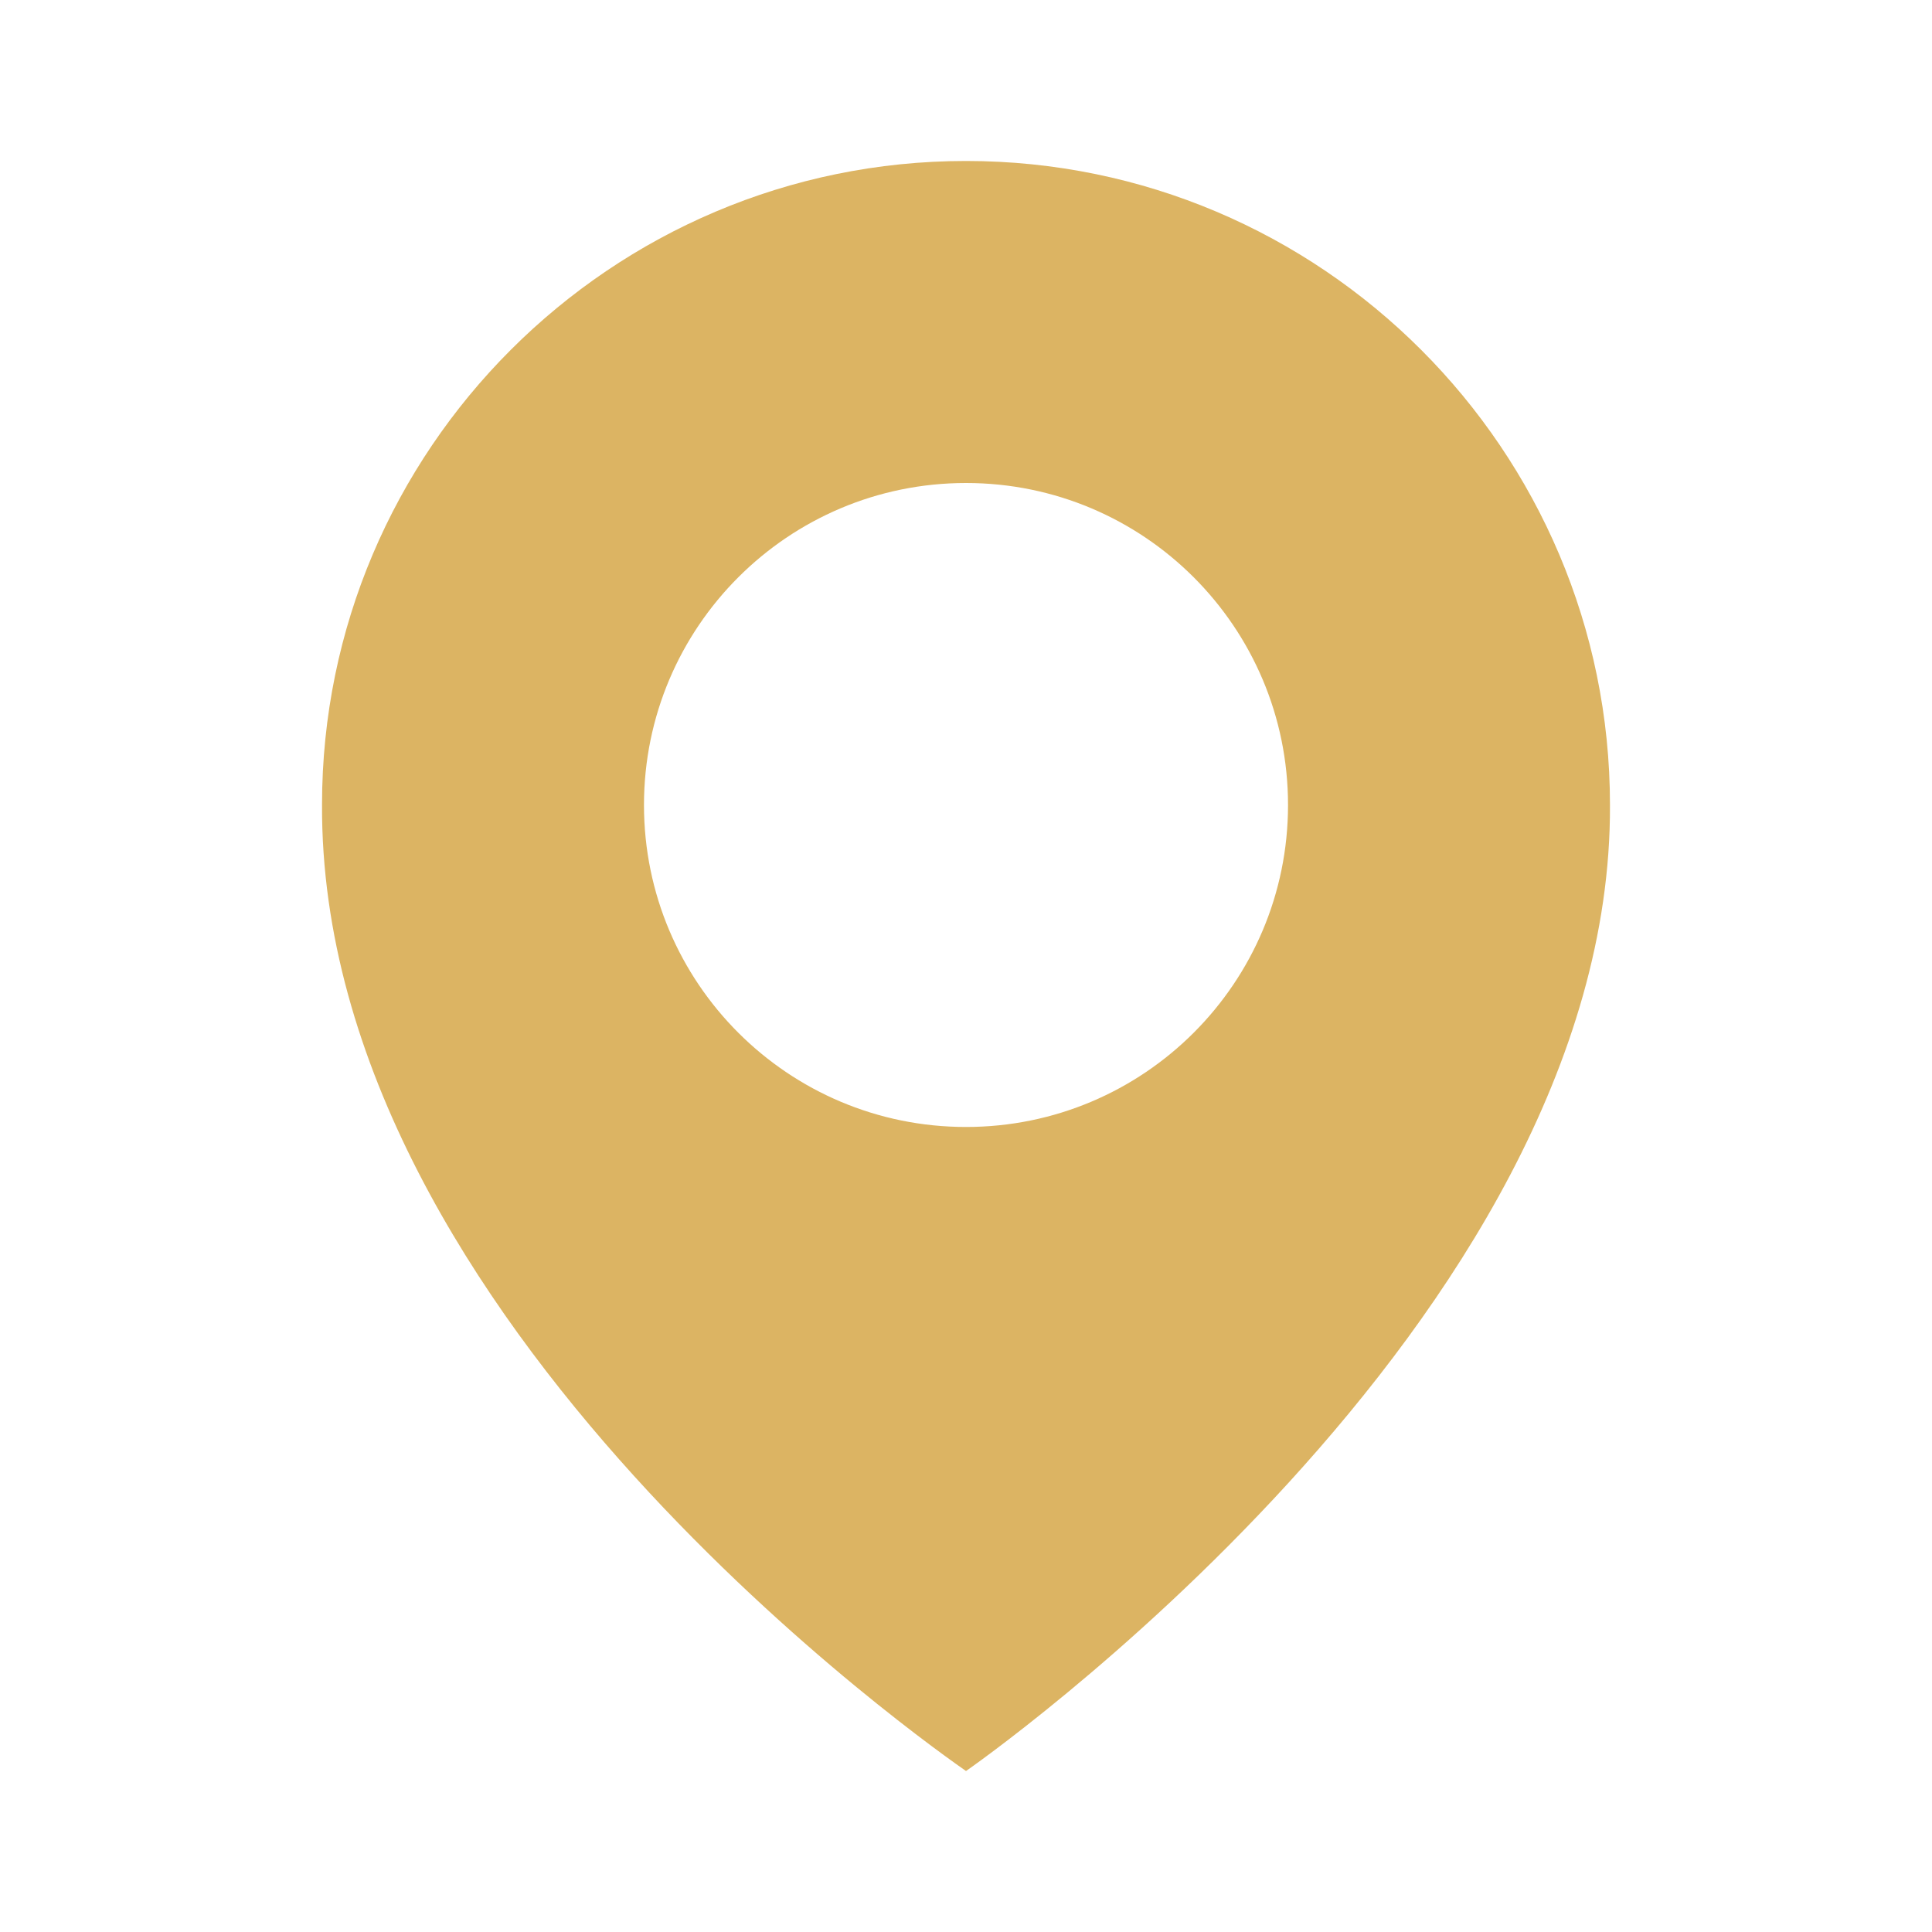
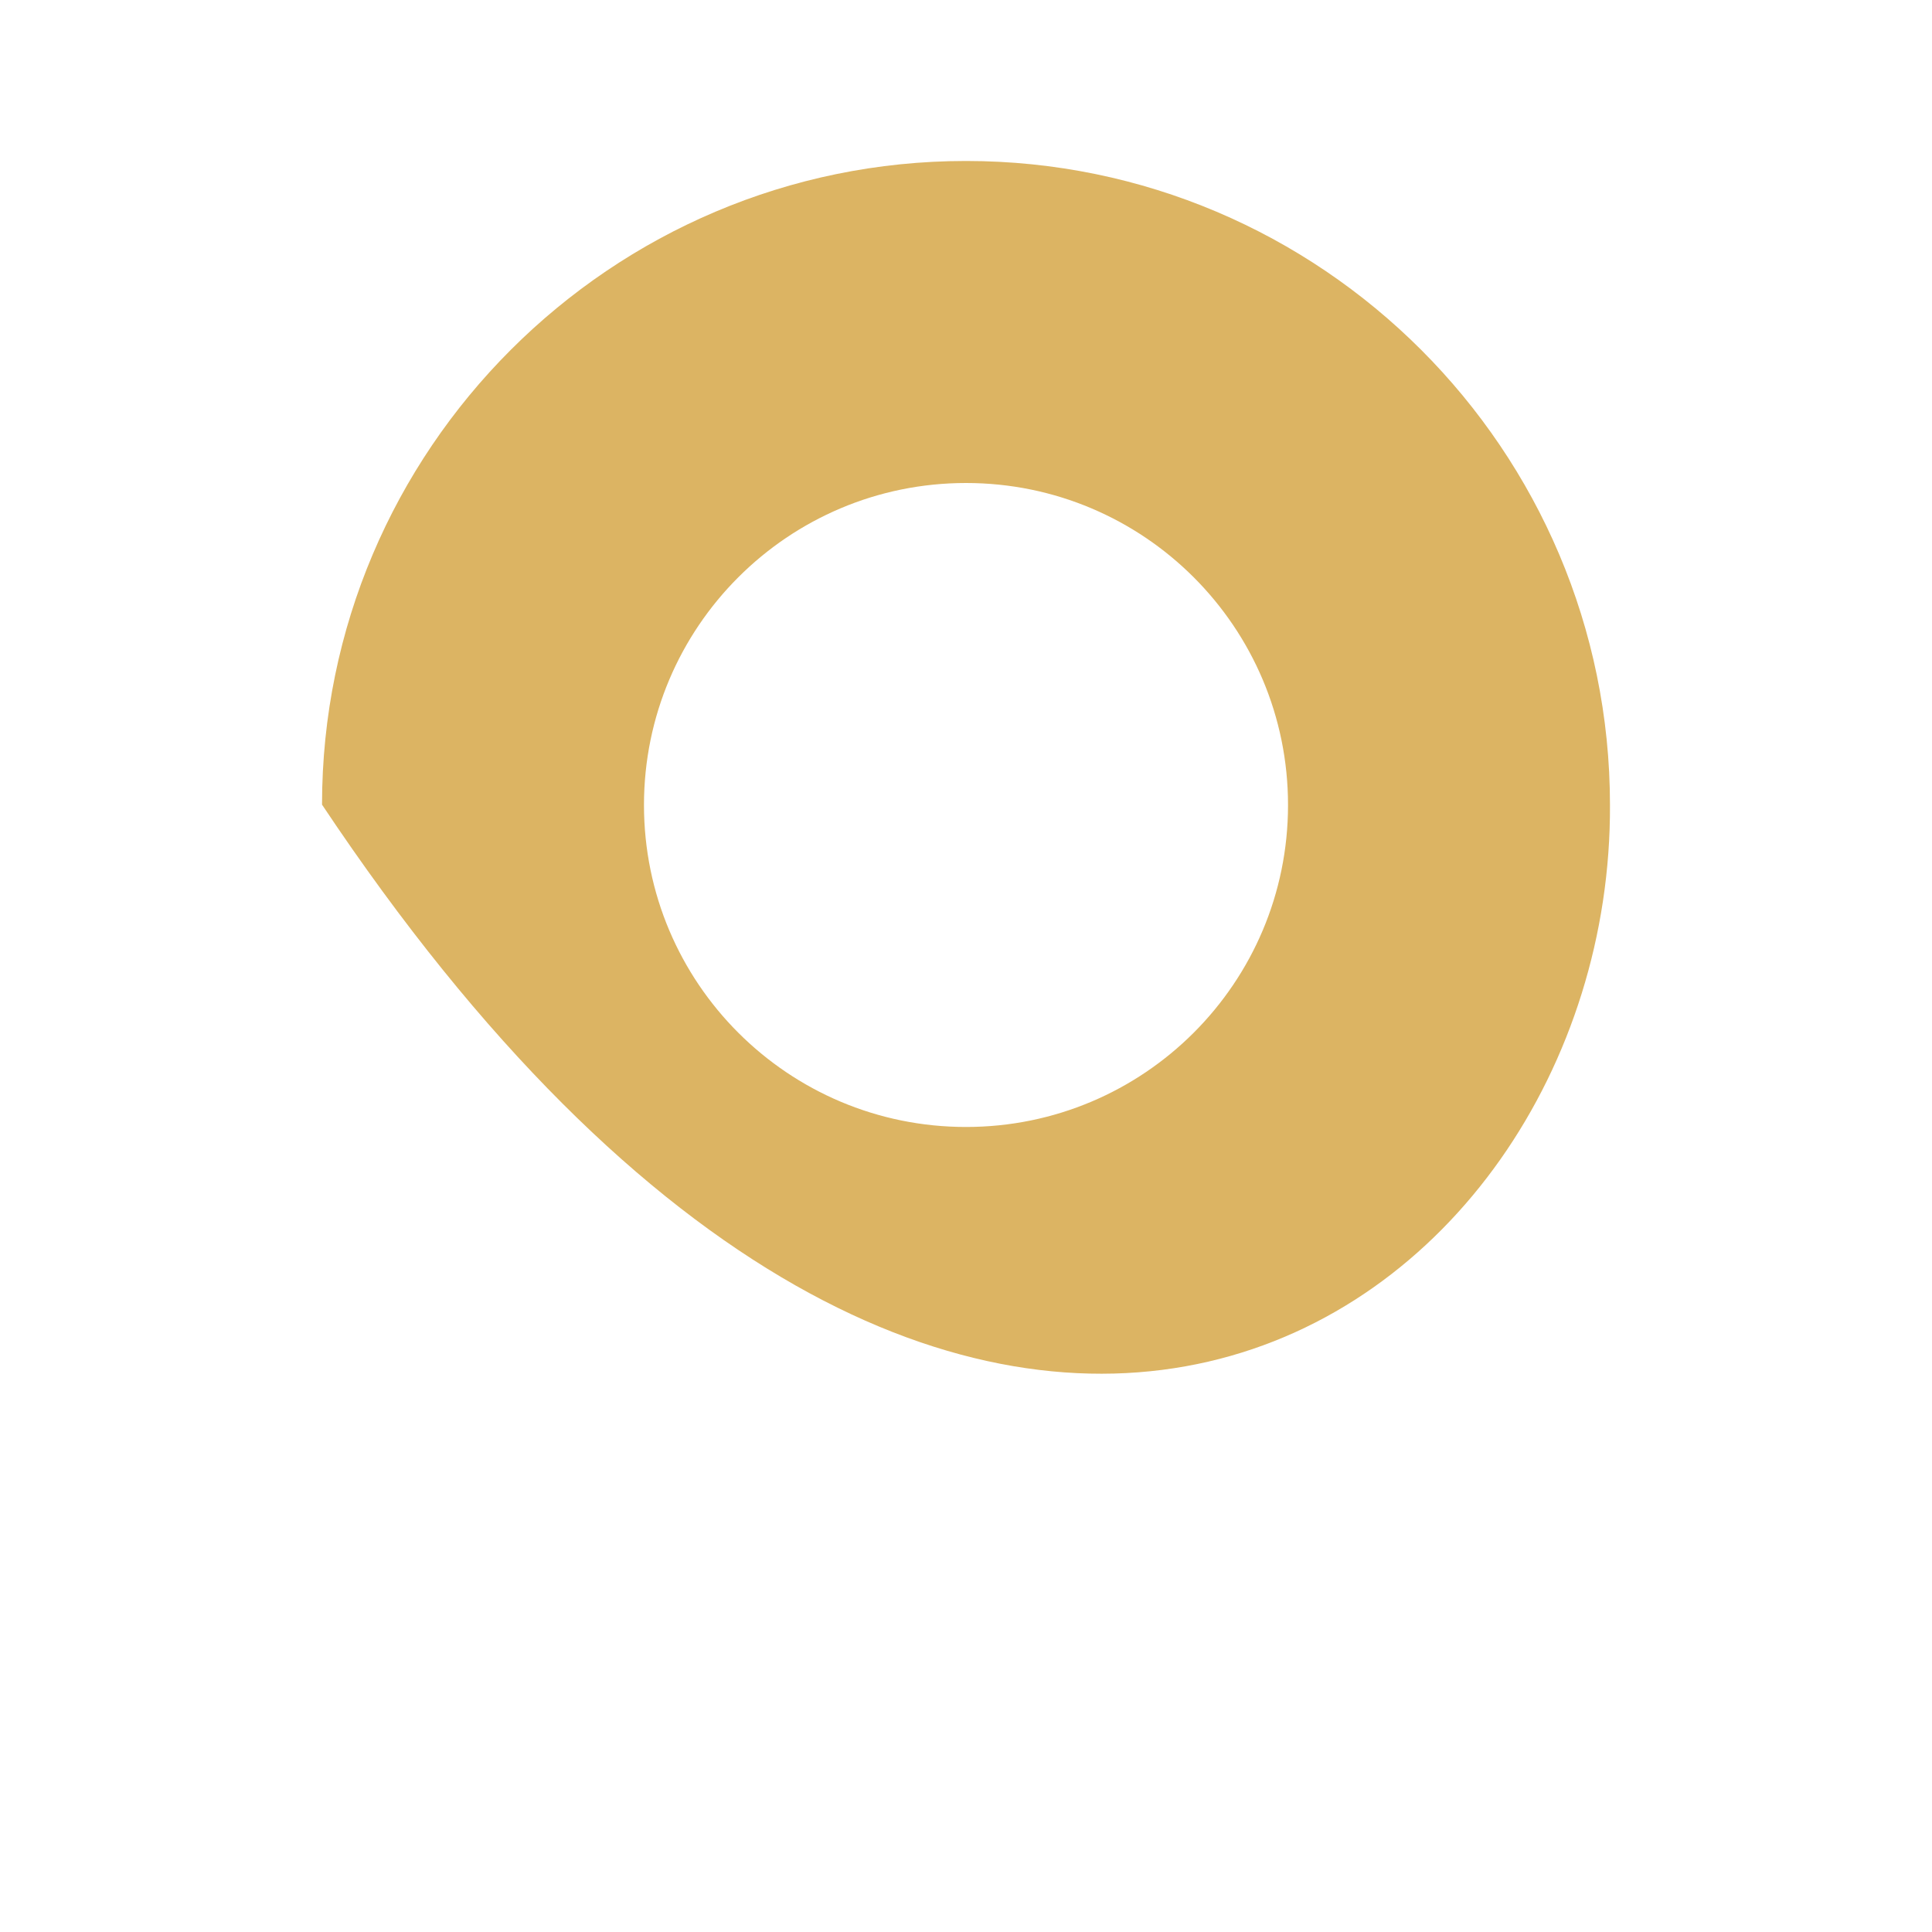
<svg xmlns="http://www.w3.org/2000/svg" width="25" height="25" viewBox="0 0 25 25" fill="none">
-   <path d="M12.5 2.083C7.905 2.083 4.167 5.822 4.167 10.412C4.136 17.125 12.183 22.692 12.5 22.917C12.5 22.917 20.863 17.125 20.833 10.417C20.833 5.822 17.095 2.083 12.5 2.083ZM12.5 14.583C10.198 14.583 8.333 12.719 8.333 10.417C8.333 8.115 10.198 6.25 12.5 6.25C14.802 6.25 16.667 8.115 16.667 10.417C16.667 12.719 14.802 14.583 12.5 14.583Z" fill="#DCB463" />
+   <path d="M12.5 2.083C7.905 2.083 4.167 5.822 4.167 10.412C12.5 22.917 20.863 17.125 20.833 10.417C20.833 5.822 17.095 2.083 12.5 2.083ZM12.5 14.583C10.198 14.583 8.333 12.719 8.333 10.417C8.333 8.115 10.198 6.25 12.5 6.25C14.802 6.25 16.667 8.115 16.667 10.417C16.667 12.719 14.802 14.583 12.5 14.583Z" fill="#DCB463" />
</svg>